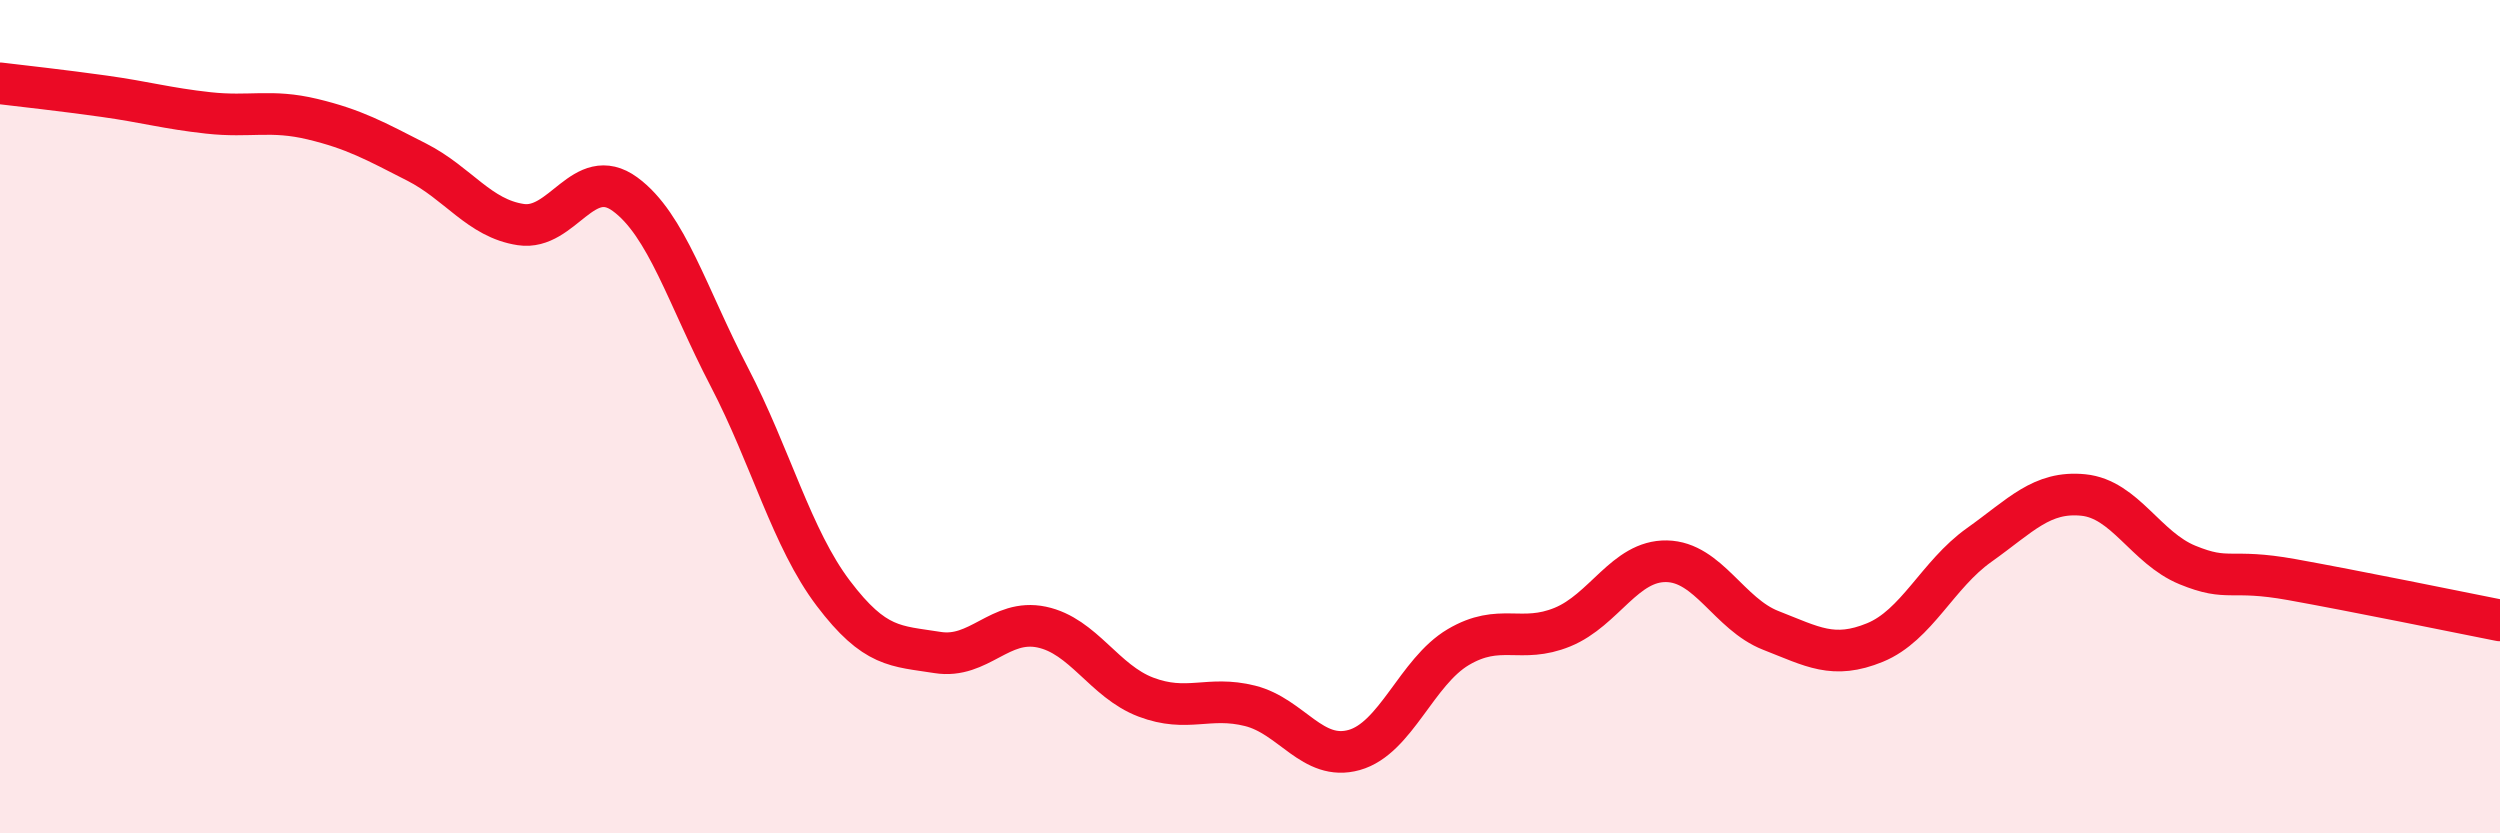
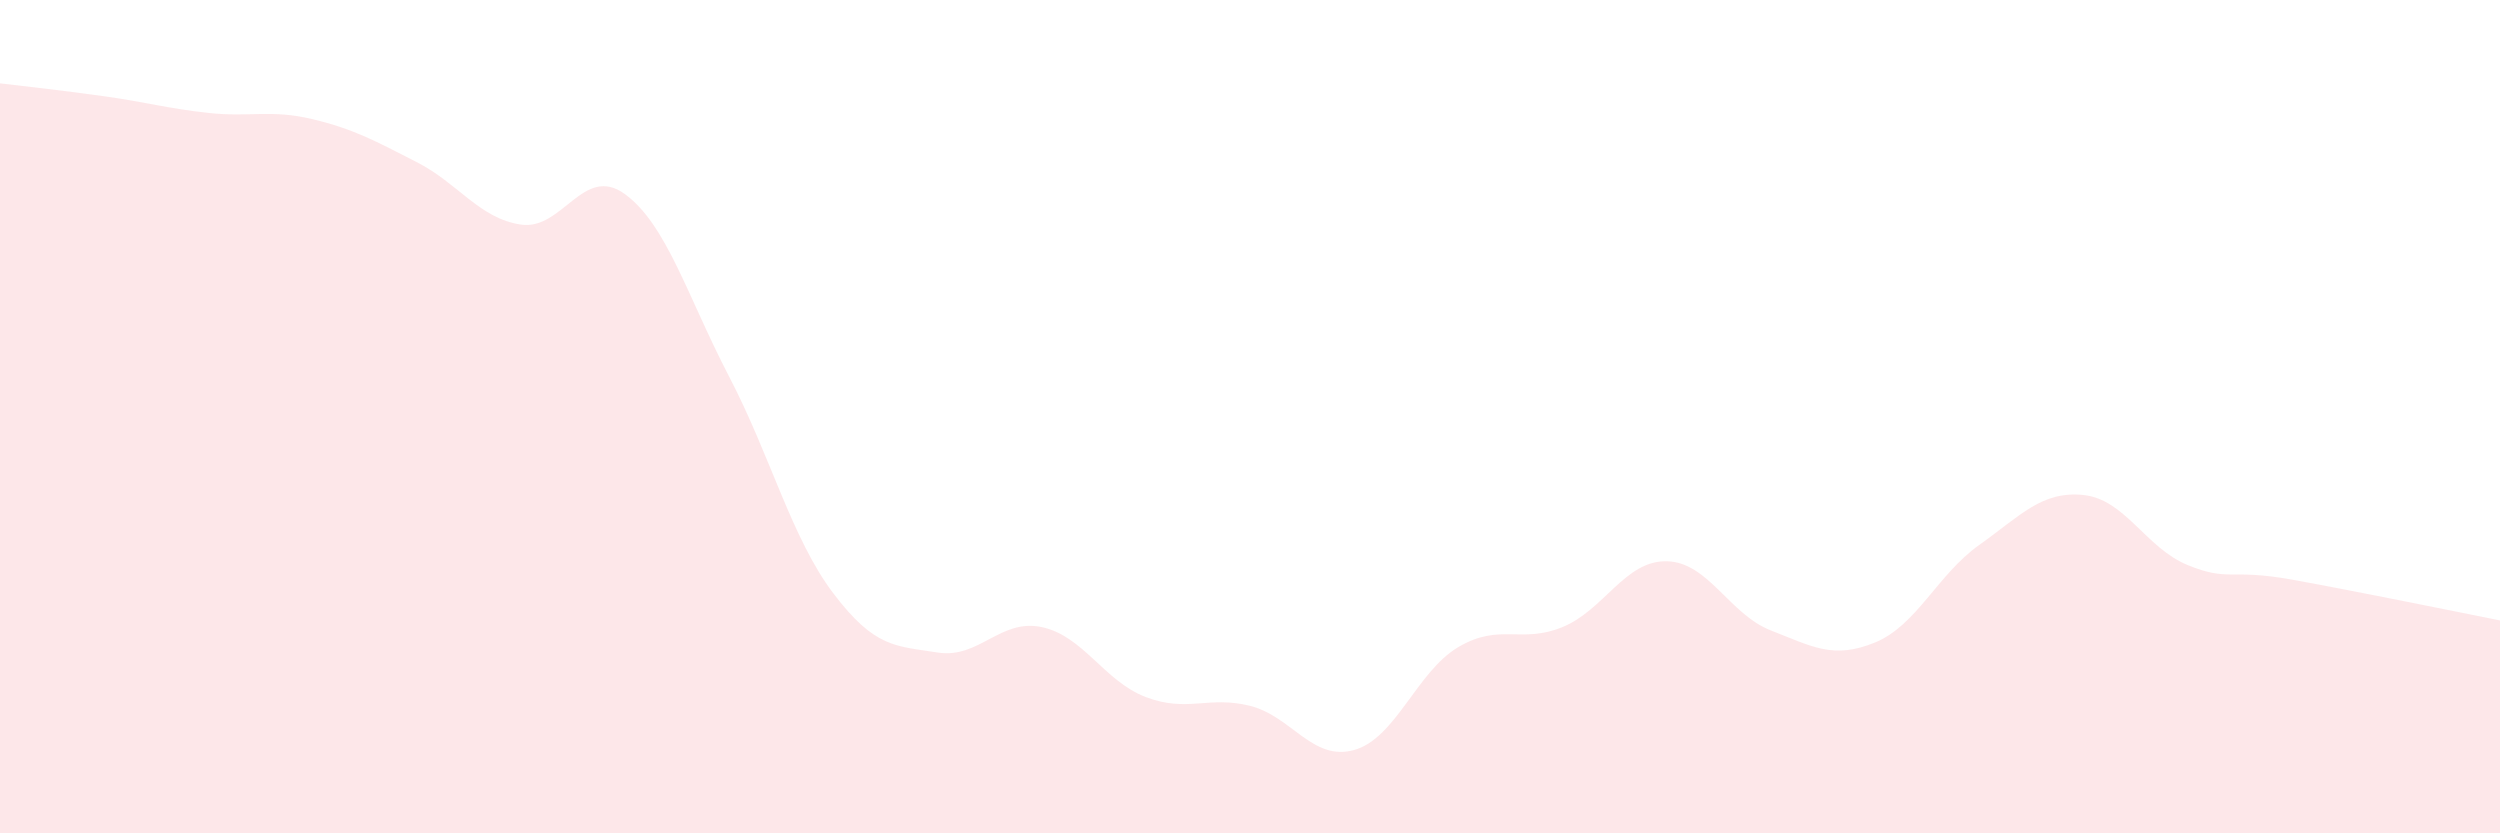
<svg xmlns="http://www.w3.org/2000/svg" width="60" height="20" viewBox="0 0 60 20">
  <path d="M 0,2 C 0.5,2.06 1.5,2.17 2.5,2.31 C 3.5,2.45 4,2.6 5,2.71 C 6,2.82 6.5,2.62 7.5,2.86 C 8.5,3.1 9,3.38 10,3.89 C 11,4.4 11.5,5.24 12.5,5.39 C 13.5,5.54 14,3.93 15,4.66 C 16,5.39 16.5,7.12 17.5,9.04 C 18.5,10.96 19,12.92 20,14.24 C 21,15.56 21.5,15.5 22.5,15.66 C 23.5,15.82 24,14.84 25,15.05 C 26,15.26 26.5,16.35 27.5,16.73 C 28.5,17.11 29,16.69 30,16.94 C 31,17.19 31.5,18.28 32.5,18 C 33.5,17.72 34,16.12 35,15.53 C 36,14.94 36.5,15.46 37.5,15.05 C 38.5,14.64 39,13.45 40,13.47 C 41,13.49 41.5,14.74 42.5,15.13 C 43.5,15.52 44,15.83 45,15.42 C 46,15.01 46.5,13.79 47.5,13.08 C 48.5,12.37 49,11.78 50,11.88 C 51,11.98 51.5,13.15 52.5,13.56 C 53.5,13.97 53.5,13.64 55,13.91 C 56.5,14.18 59,14.69 60,14.89L60 20L0 20Z" fill="#EB0A25" opacity="0.1" stroke-linecap="round" stroke-linejoin="round" />
-   <path d="M 0,2 C 0.5,2.06 1.5,2.17 2.5,2.31 C 3.5,2.45 4,2.6 5,2.71 C 6,2.82 6.5,2.62 7.5,2.86 C 8.5,3.1 9,3.38 10,3.89 C 11,4.4 11.5,5.24 12.5,5.39 C 13.5,5.54 14,3.93 15,4.66 C 16,5.39 16.5,7.12 17.5,9.04 C 18.5,10.96 19,12.92 20,14.24 C 21,15.56 21.5,15.5 22.5,15.66 C 23.5,15.82 24,14.84 25,15.05 C 26,15.26 26.5,16.35 27.5,16.73 C 28.5,17.11 29,16.69 30,16.94 C 31,17.19 31.5,18.28 32.5,18 C 33.5,17.72 34,16.12 35,15.53 C 36,14.94 36.5,15.46 37.5,15.05 C 38.5,14.64 39,13.45 40,13.47 C 41,13.49 41.5,14.74 42.5,15.13 C 43.5,15.52 44,15.83 45,15.42 C 46,15.01 46.5,13.79 47.5,13.08 C 48.5,12.37 49,11.78 50,11.88 C 51,11.98 51.5,13.15 52.5,13.56 C 53.5,13.97 53.5,13.64 55,13.91 C 56.5,14.18 59,14.69 60,14.89" stroke="#EB0A25" stroke-width="1" fill="none" stroke-linecap="round" stroke-linejoin="round" />
</svg>